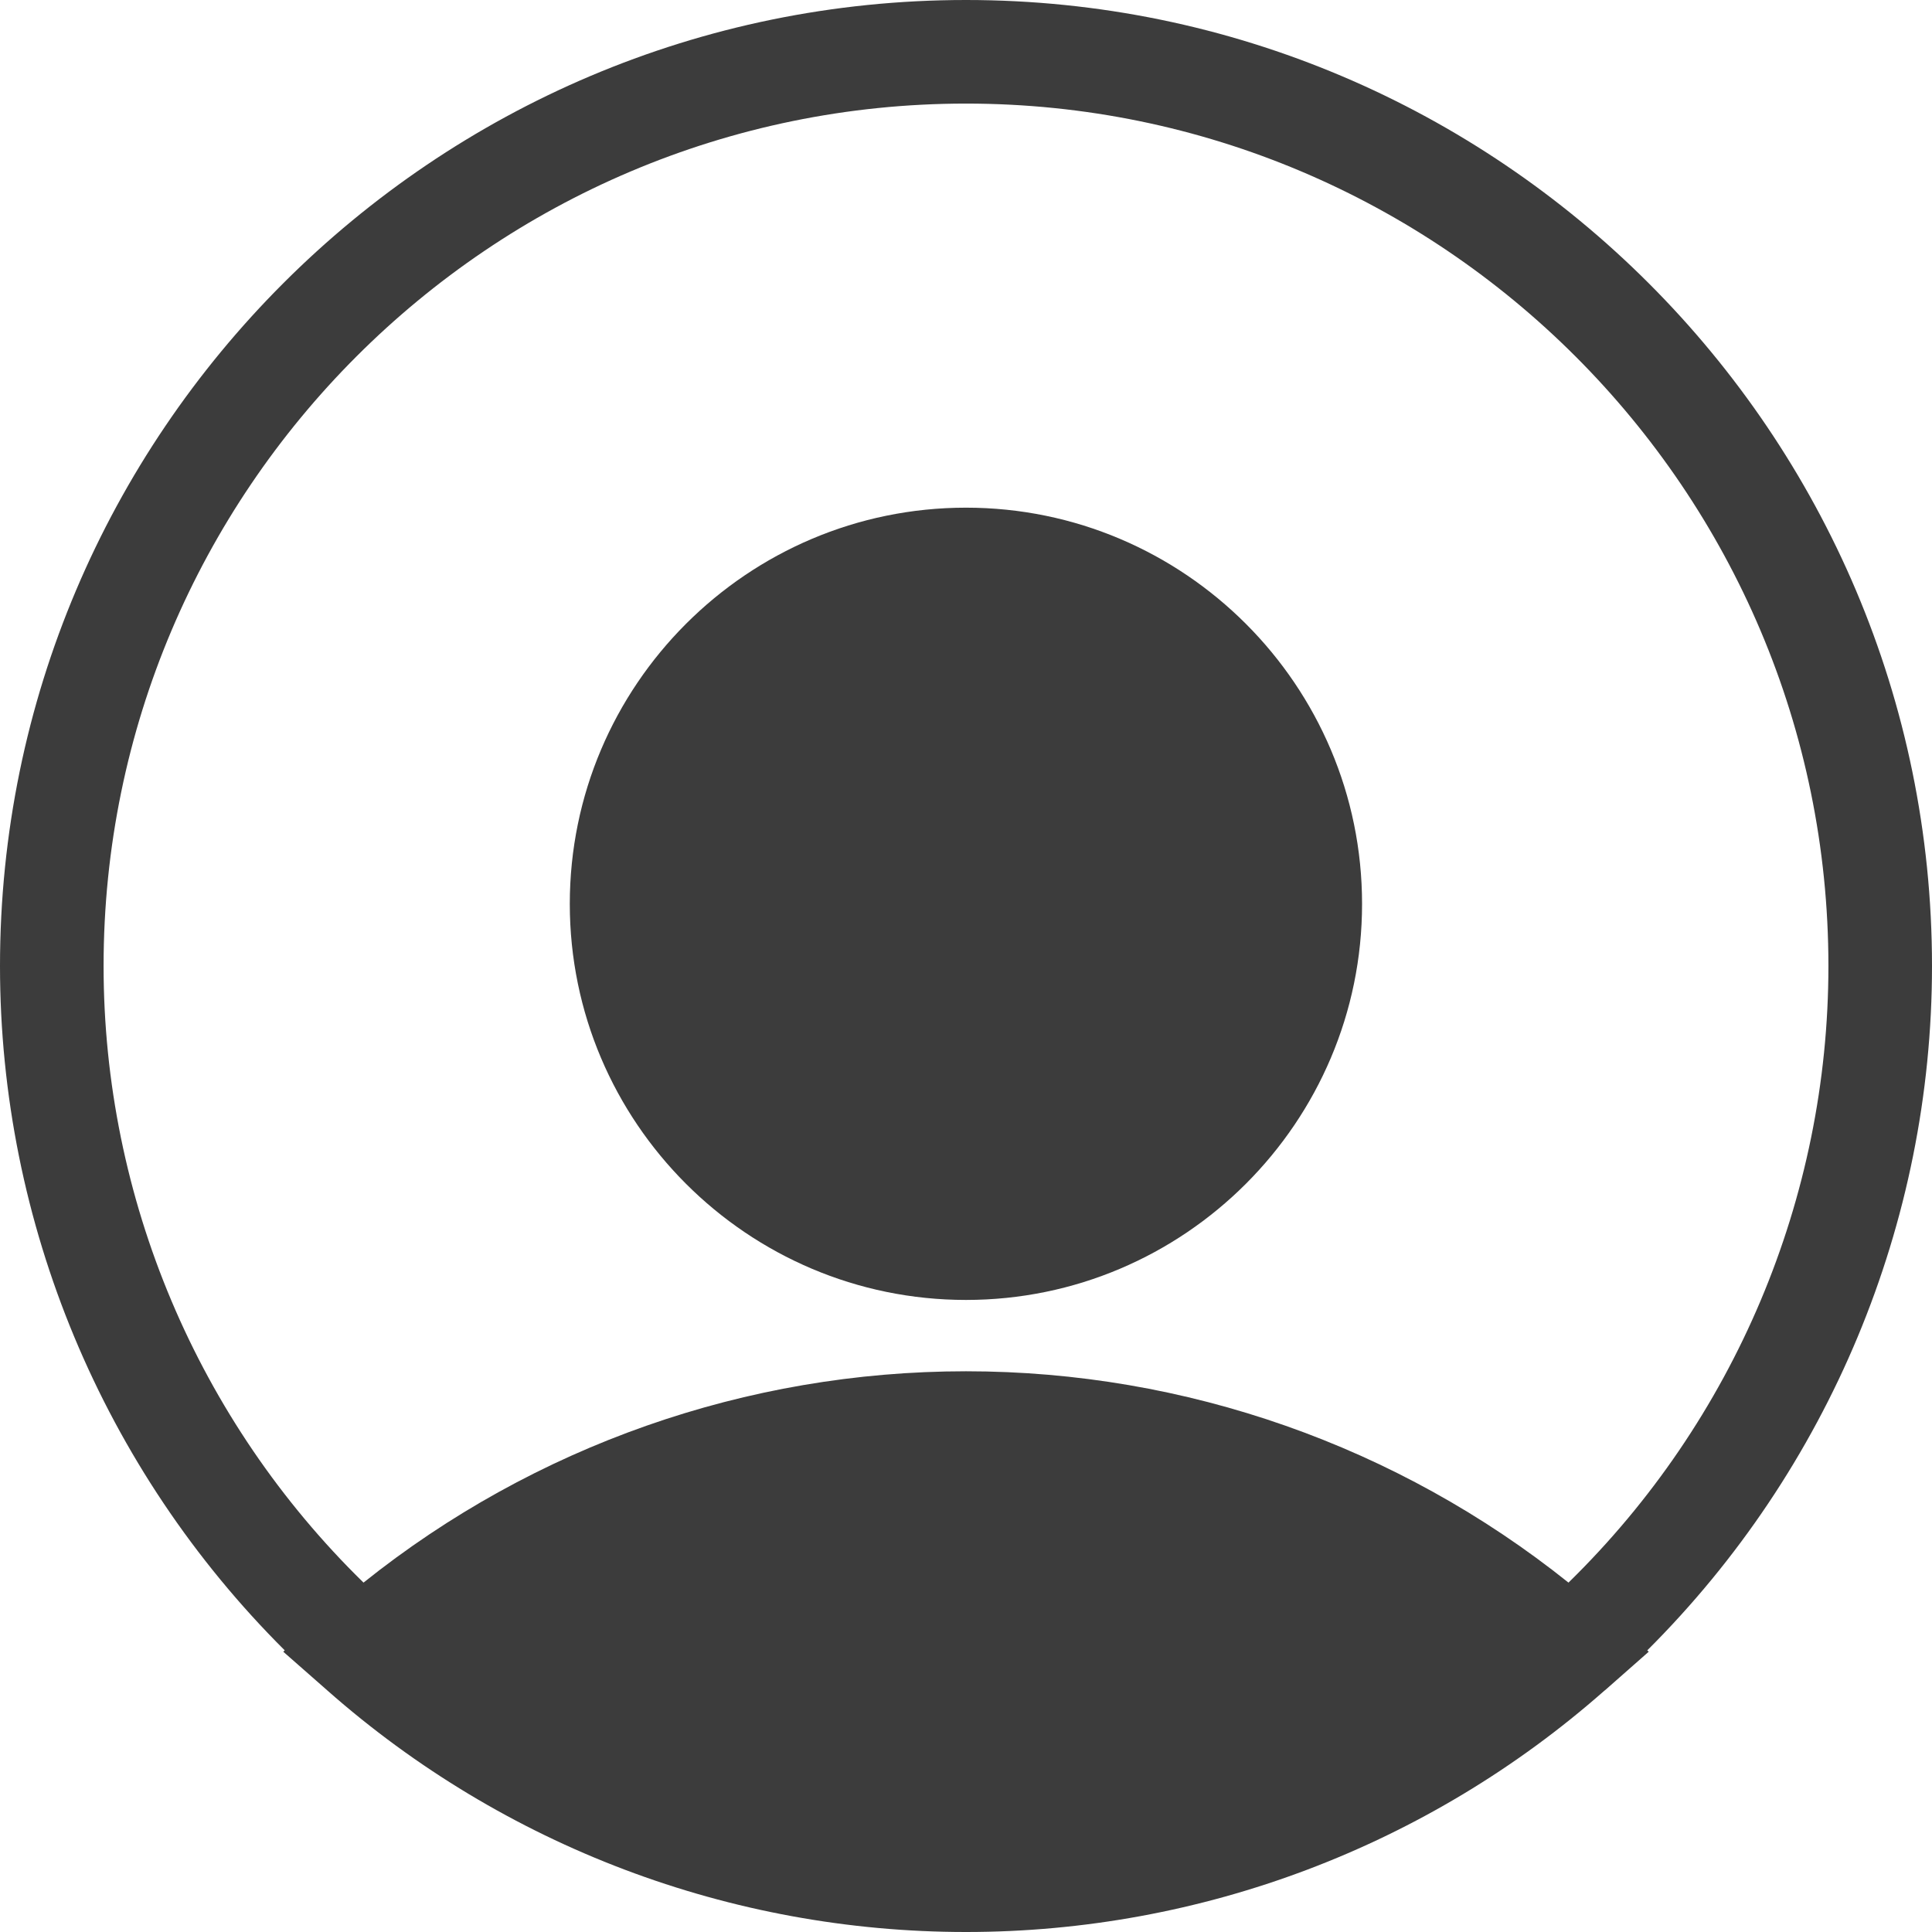
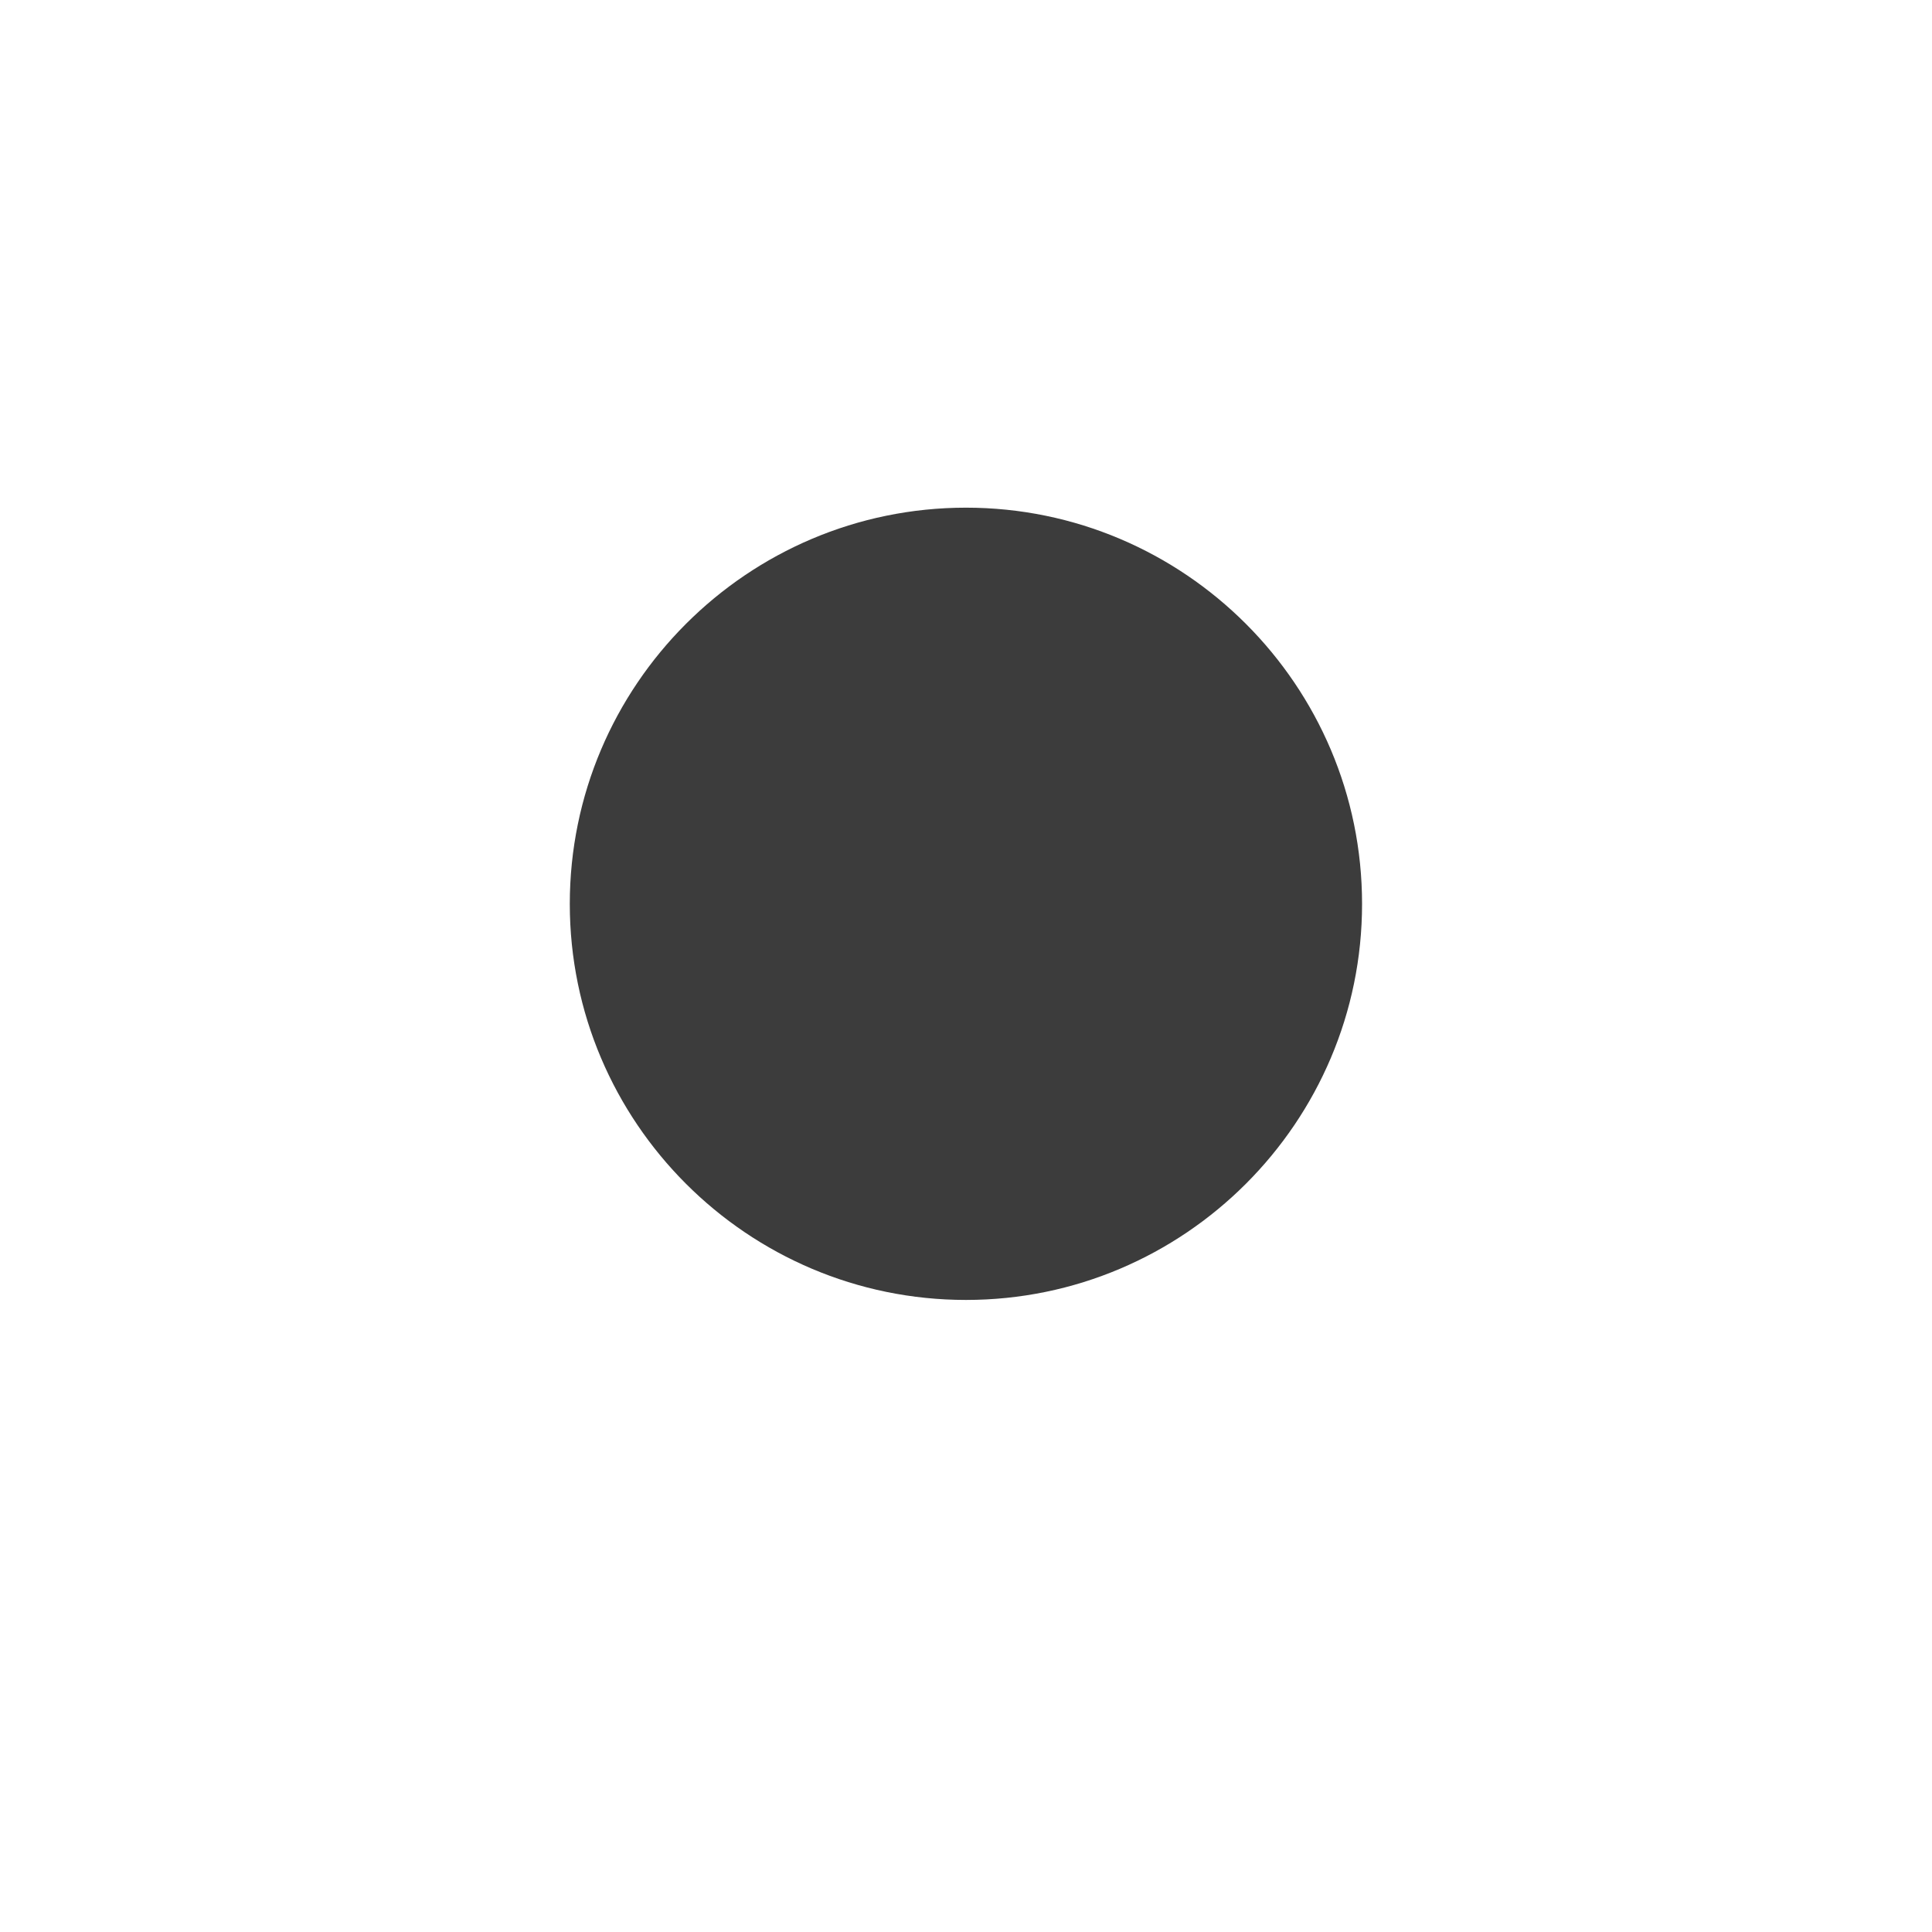
<svg xmlns="http://www.w3.org/2000/svg" width="13" height="13" viewBox="0 0 13 13" fill="none">
  <g clip-path="url(#clip0_252_42)">
    <path d="M6.5 8.747C7.969 8.747 9.165 7.551 9.165 6.082C9.165 4.612 7.969 3.416 6.5 3.416C5.03 3.416 3.834 4.612 3.834 6.082C3.834 7.551 5.03 8.747 6.5 8.747Z" fill="#3C3C3C" />
-     <path d="M1.906 11.114L2.202 11.374C2.202 11.374 2.202 11.375 2.203 11.375C3.391 12.423 4.917 13 6.5 13C8.083 13 9.609 12.423 10.797 11.375C10.798 11.375 10.798 11.374 10.799 11.374L11.094 11.114L11.084 11.105C12.305 9.888 13 8.232 13 6.5C13 2.916 10.084 0 6.5 0C2.916 0 0 2.916 0 6.5C0 8.232 0.694 9.888 1.916 11.105L1.906 11.114ZM0.697 6.5C0.697 3.3 3.3 0.697 6.5 0.697C9.7 0.697 12.303 3.3 12.303 6.5C12.303 8.064 11.669 9.559 10.554 10.649C9.405 9.73 7.977 9.227 6.5 9.227C5.023 9.227 3.595 9.73 2.446 10.649C1.331 9.559 0.697 8.064 0.697 6.5H0.697Z" fill="#3C3C3C" />
  </g>
  <defs>
    <clipPath id="clip0_252_42">
      <rect width="13" height="13" fill="white" />
    </clipPath>
  </defs>
</svg>